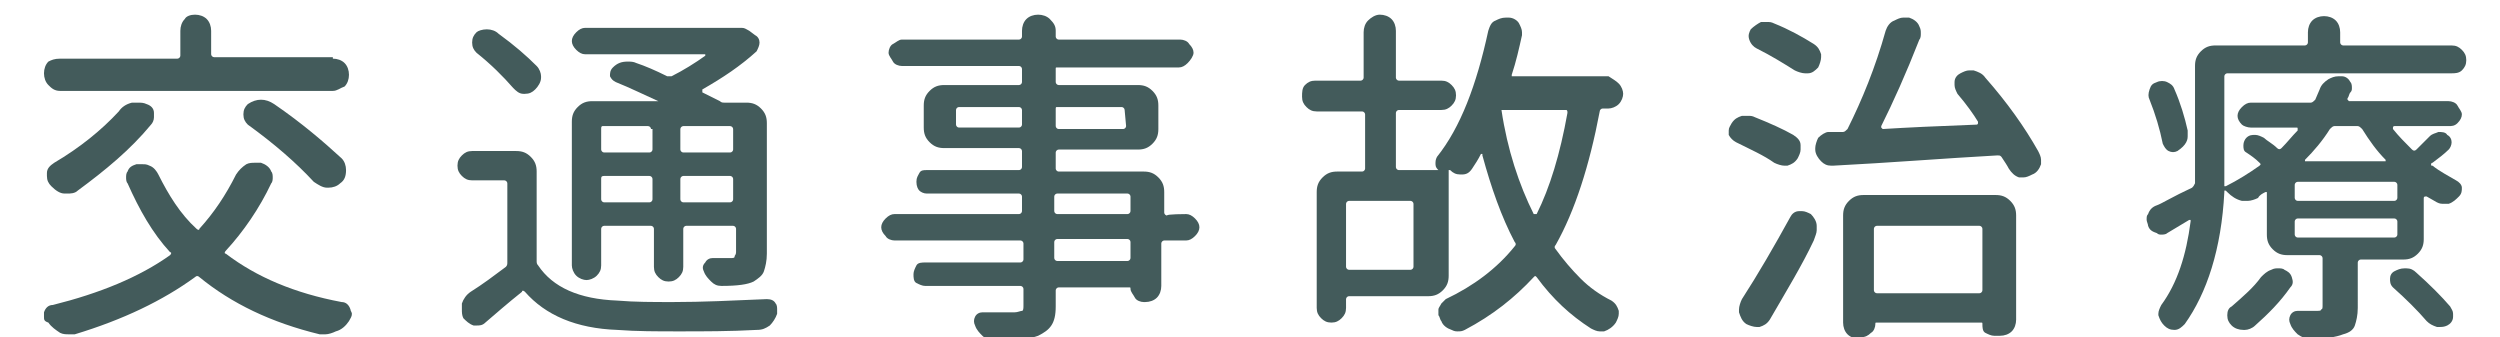
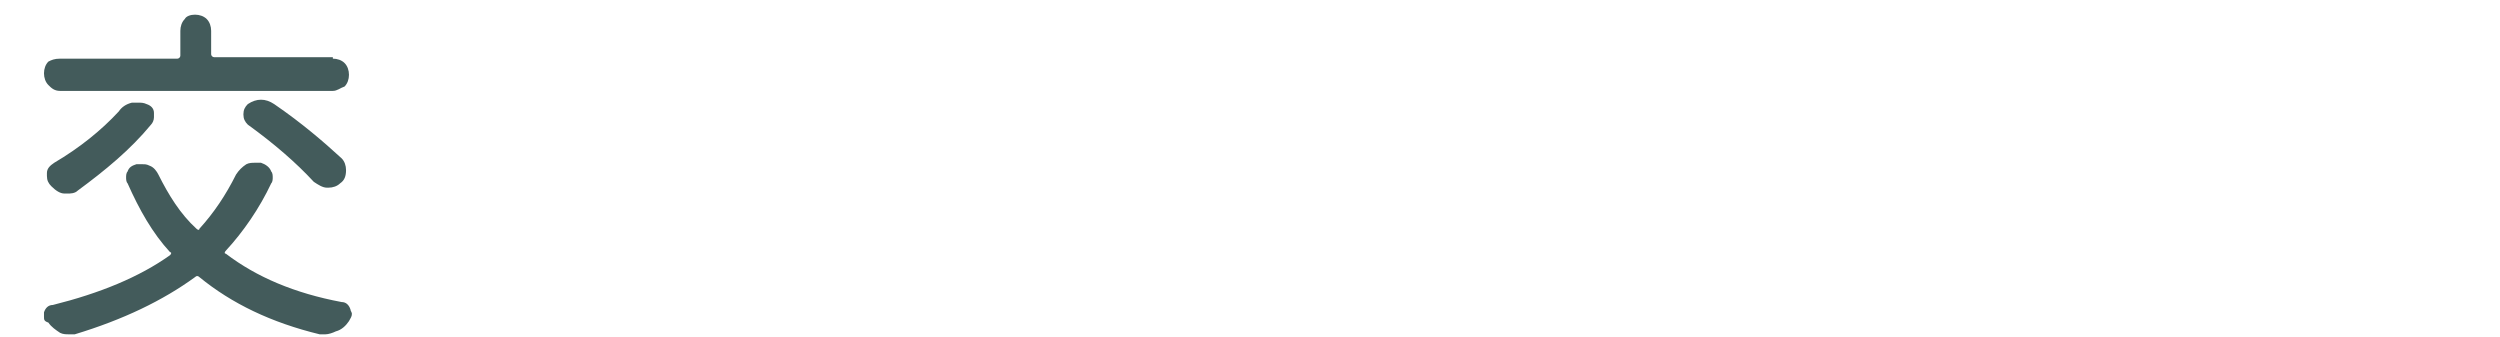
<svg xmlns="http://www.w3.org/2000/svg" version="1.1" id="レイヤー_1" x="0px" y="0px" width="170.5px" height="23px" viewBox="0 0 170.5 23" style="enable-background:new 0 0 170.5 23;" xml:space="preserve">
  <style type="text/css">
	.st0{fill:#435B5B;}
</style>
  <path class="st0" d="M22.7,4c0.3,0,0.6,0.1,0.8,0.3s0.3,0.5,0.3,0.8c0,0.3-0.1,0.6-0.3,0.8C23.2,6,23,6.2,22.7,6.2H4.1  C3.7,6.2,3.5,6,3.3,5.8C3.1,5.6,3,5.3,3,5s0.1-0.6,0.3-0.8C3.5,4.1,3.7,4,4.1,4h8c0.1,0,0.2-0.1,0.2-0.2V2.1c0-0.3,0.1-0.6,0.3-0.8  C12.7,1.1,13,1,13.3,1c0.3,0,0.6,0.1,0.8,0.3s0.3,0.5,0.3,0.8v1.6c0,0.1,0.1,0.2,0.2,0.2H22.7z M16.1,11.9c0.2-0.3,0.4-0.5,0.7-0.7  c0.2-0.1,0.4-0.1,0.6-0.1c0.1,0,0.2,0,0.4,0c0.3,0.1,0.6,0.3,0.7,0.6c0.1,0.1,0.1,0.3,0.1,0.4c0,0.1,0,0.3-0.1,0.4  c-0.8,1.7-1.9,3.3-3.1,4.6c-0.1,0.1-0.1,0.2,0,0.2c2.1,1.6,4.7,2.7,7.9,3.3c0.3,0,0.5,0.2,0.6,0.5c0,0.1,0.1,0.2,0.1,0.3  c0,0.2-0.1,0.3-0.2,0.5c-0.2,0.3-0.5,0.6-0.9,0.7c-0.2,0.1-0.5,0.2-0.7,0.2c-0.1,0-0.3,0-0.4,0c-3.3-0.8-6-2.1-8.2-3.9  c-0.1-0.1-0.2-0.1-0.3,0c-2.2,1.6-4.9,2.9-8.2,3.9c-0.1,0-0.3,0-0.4,0c-0.2,0-0.4,0-0.6-0.1c-0.3-0.2-0.6-0.4-0.8-0.7  C3,21.9,3,21.8,3,21.6c0-0.1,0-0.2,0-0.3c0.1-0.3,0.3-0.5,0.6-0.5c3.2-0.8,5.9-1.9,8-3.4c0.1-0.1,0.1-0.2,0-0.2  c-1.2-1.3-2.1-2.9-2.9-4.7c-0.1-0.1-0.1-0.3-0.1-0.4c0-0.1,0-0.3,0.1-0.4c0.1-0.3,0.3-0.4,0.6-0.5c0.1,0,0.2,0,0.4,0  c0.2,0,0.3,0,0.5,0.1c0.3,0.1,0.5,0.4,0.6,0.6c0.7,1.4,1.5,2.7,2.6,3.7c0.1,0.1,0.2,0.1,0.2,0C14.6,14.5,15.4,13.3,16.1,11.9z   M8.1,7.6C8.3,7.3,8.6,7.1,9,7C9.1,7,9.3,7,9.4,7C9.6,7,9.8,7,10,7.1c0.3,0.1,0.5,0.3,0.5,0.6c0,0.1,0,0.2,0,0.3  c0,0.2-0.1,0.4-0.2,0.5c-1.4,1.7-3.1,3.1-5,4.5c-0.2,0.2-0.5,0.2-0.7,0.2c-0.1,0-0.2,0-0.2,0c-0.3,0-0.6-0.2-0.9-0.5  c-0.2-0.2-0.3-0.4-0.3-0.7c0-0.1,0-0.1,0-0.2c0-0.3,0.2-0.5,0.5-0.7C5.4,10.1,6.9,8.9,8.1,7.6z M16.9,8.5c-0.2-0.2-0.3-0.4-0.3-0.7  s0.1-0.5,0.3-0.7c0.3-0.2,0.6-0.3,0.9-0.3c0,0,0,0,0,0c0.3,0,0.6,0.1,0.9,0.3c1.9,1.3,3.4,2.6,4.6,3.7c0.2,0.2,0.3,0.5,0.3,0.8  c0,0.4-0.1,0.7-0.4,0.9c-0.2,0.2-0.5,0.3-0.8,0.3c0,0-0.1,0-0.1,0c-0.3,0-0.6-0.2-0.9-0.4C20.2,11.1,18.7,9.8,16.9,8.5z" />
-   <path class="st0" d="M35.2,10.3c0.4,0,0.7,0.1,1,0.4s0.4,0.6,0.4,1v6.1c0,0.1,0,0.2,0.1,0.3c1,1.5,2.8,2.3,5.4,2.4  c1.2,0.1,2.4,0.1,3.8,0.1c2,0,4.1-0.1,6.4-0.2c0.3,0,0.5,0.1,0.6,0.3C53,20.8,53,21,53,21.1c0,0.1,0,0.2,0,0.3  c-0.1,0.3-0.3,0.6-0.5,0.8c-0.3,0.2-0.5,0.3-0.9,0.3c-1.8,0.1-3.6,0.1-5.3,0.1c-1.5,0-2.9,0-4.2-0.1c-2.8-0.1-4.9-1-6.3-2.6  c-0.1-0.1-0.2-0.1-0.2,0c-1,0.8-1.8,1.5-2.5,2.1c-0.2,0.2-0.4,0.2-0.6,0.2c-0.1,0-0.2,0-0.2,0c-0.3-0.1-0.5-0.3-0.7-0.5  c-0.1-0.2-0.1-0.4-0.1-0.6c0-0.1,0-0.2,0-0.4c0.1-0.3,0.3-0.6,0.6-0.8c0.8-0.5,1.6-1.1,2.4-1.7c0.1-0.1,0.1-0.2,0.1-0.3v-5.4  c0-0.1-0.1-0.2-0.2-0.2h-2.2c-0.3,0-0.5-0.1-0.7-0.3s-0.3-0.4-0.3-0.7s0.1-0.5,0.3-0.7c0.2-0.2,0.4-0.3,0.7-0.3L35.2,10.3L35.2,10.3  z M36.6,4.5c0.2,0.2,0.3,0.5,0.3,0.7c0,0,0,0.1,0,0.1c0,0.3-0.2,0.6-0.4,0.8c-0.2,0.2-0.4,0.3-0.7,0.3c0,0-0.1,0-0.1,0  c-0.3,0-0.5-0.2-0.7-0.4c-0.7-0.8-1.5-1.6-2.5-2.4c-0.2-0.2-0.3-0.4-0.3-0.7s0.1-0.5,0.3-0.7C32.6,2.1,32.9,2,33.2,2c0,0,0,0,0,0  c0.3,0,0.6,0.1,0.8,0.3C35.1,3.1,35.9,3.8,36.6,4.5z M41.2,15.4c-0.1,0-0.2,0.1-0.2,0.2v2.5c0,0.3-0.1,0.5-0.3,0.7  c-0.2,0.2-0.5,0.3-0.7,0.3s-0.5-0.1-0.7-0.3c-0.2-0.2-0.3-0.5-0.3-0.7V8.3c0-0.4,0.1-0.7,0.4-1s0.6-0.4,1-0.4h4.5c0,0,0,0,0,0  s0,0,0,0C44,6.5,43,6,42,5.6c-0.2-0.1-0.3-0.2-0.4-0.4c0-0.2,0-0.4,0.2-0.6c0.3-0.3,0.6-0.4,1-0.4c0.2,0,0.4,0,0.6,0.1  c0.6,0.2,1.3,0.5,2.1,0.9c0.1,0,0.2,0,0.3,0c0.8-0.4,1.6-0.9,2.3-1.4c0,0,0,0,0-0.1c0,0,0,0,0,0h-8.2c-0.2,0-0.4-0.1-0.6-0.3  S39,3,39,2.8s0.1-0.4,0.3-0.6s0.4-0.3,0.6-0.3h10.4c0,0,0.1,0,0.1,0c0.1,0,0.2,0,0.2,0c0.2,0,0.3,0.1,0.5,0.2l0.4,0.3  c0.2,0.1,0.3,0.3,0.3,0.5c0,0.2-0.1,0.4-0.2,0.6c-1.1,1-2.3,1.8-3.7,2.6c0,0,0,0.1,0,0.1c0,0,0,0.1,0,0.1c0.4,0.2,0.8,0.4,1.2,0.6  c0.1,0.1,0.2,0.1,0.3,0.1h1.5c0.4,0,0.7,0.1,1,0.4c0.3,0.3,0.4,0.6,0.4,1v8.9c0,0.5-0.1,0.9-0.2,1.2c-0.1,0.3-0.4,0.5-0.7,0.7  c-0.4,0.2-1.1,0.3-2.2,0.3h0c-0.3,0-0.5-0.1-0.7-0.3c-0.2-0.2-0.4-0.4-0.5-0.7c-0.1-0.2-0.1-0.4,0.1-0.6c0.1-0.2,0.3-0.3,0.5-0.3  c0.2,0,0.4,0,0.5,0s0.3,0,0.4,0s0.2,0,0.3,0c0.2,0,0.3,0,0.3-0.1s0.1-0.1,0.1-0.3v-1.6c0-0.1-0.1-0.2-0.2-0.2h-3.2  c-0.1,0-0.2,0.1-0.2,0.2v2.6c0,0.3-0.1,0.5-0.3,0.7s-0.4,0.3-0.7,0.3c-0.3,0-0.5-0.1-0.7-0.3s-0.3-0.4-0.3-0.7v-2.6  c0-0.1-0.1-0.2-0.2-0.2L41.2,15.4L41.2,15.4z M44.4,8.8c0-0.1-0.1-0.2-0.2-0.2h-3.1C41,8.6,41,8.7,41,8.8v1.4c0,0.1,0.1,0.2,0.2,0.2  h3.1c0.1,0,0.2-0.1,0.2-0.2V8.8z M41,13.6c0,0.1,0.1,0.2,0.2,0.2h3.1c0.1,0,0.2-0.1,0.2-0.2v-1.4c0-0.1-0.1-0.2-0.2-0.2h-3.1  C41,12,41,12.1,41,12.2V13.6z M49.8,10.4c0.1,0,0.2-0.1,0.2-0.2V8.8c0-0.1-0.1-0.2-0.2-0.2h-3.2c-0.1,0-0.2,0.1-0.2,0.2v1.4  c0,0.1,0.1,0.2,0.2,0.2L49.8,10.4L49.8,10.4z M46.4,13.6c0,0.1,0.1,0.2,0.2,0.2h3.2c0.1,0,0.2-0.1,0.2-0.2v-1.4  c0-0.1-0.1-0.2-0.2-0.2h-3.2c-0.1,0-0.2,0.1-0.2,0.2V13.6z" />
-   <path class="st0" d="M80.9,14.6c0.2,0,0.4,0.1,0.6,0.3c0.2,0.2,0.3,0.4,0.3,0.6s-0.1,0.4-0.3,0.6c-0.2,0.2-0.4,0.3-0.6,0.3h-1.5  c-0.1,0-0.2,0.1-0.2,0.2v2.9c0,0.3-0.1,0.6-0.3,0.8s-0.5,0.3-0.8,0.3H78c-0.2,0-0.5-0.1-0.6-0.3s-0.3-0.4-0.3-0.6  c0-0.1,0-0.1-0.1-0.1h-4.8c-0.1,0-0.2,0.1-0.2,0.2v1.1c0,0.6-0.1,1-0.3,1.3c-0.2,0.3-0.5,0.5-0.9,0.7c-0.5,0.2-1.6,0.3-3.1,0.3h0  c-0.3,0-0.5-0.1-0.7-0.3c-0.2-0.2-0.4-0.4-0.5-0.7c-0.1-0.2-0.1-0.4,0-0.6c0.1-0.2,0.3-0.3,0.5-0.3c0.5,0,0.9,0,1.3,0  c0.4,0,0.7,0,0.9,0c0.2,0,0.4-0.1,0.5-0.1s0.1-0.2,0.1-0.4v-1.1c0-0.1-0.1-0.2-0.2-0.2h-6.5c-0.2,0-0.4-0.1-0.6-0.2  s-0.2-0.4-0.2-0.6s0.1-0.4,0.2-0.6s0.4-0.2,0.6-0.2h6.5c0.1,0,0.2-0.1,0.2-0.2v-1.1c0-0.1-0.1-0.2-0.2-0.2H61  c-0.2,0-0.5-0.1-0.6-0.3c-0.2-0.2-0.3-0.4-0.3-0.6s0.1-0.4,0.3-0.6s0.4-0.3,0.6-0.3h8.5c0.1,0,0.2-0.1,0.2-0.2v-1  c0-0.1-0.1-0.2-0.2-0.2h-6.3c-0.2,0-0.4-0.1-0.5-0.2s-0.2-0.3-0.2-0.6s0.1-0.4,0.2-0.6s0.3-0.2,0.5-0.2h6.3c0.1,0,0.2-0.1,0.2-0.2  v-1.1c0-0.1-0.1-0.2-0.2-0.2h-5.1c-0.4,0-0.7-0.1-1-0.4s-0.4-0.6-0.4-1V7.2c0-0.4,0.1-0.7,0.4-1s0.6-0.4,1-0.4h5.1  c0.1,0,0.2-0.1,0.2-0.2V4.7c0-0.1-0.1-0.2-0.2-0.2h-8c-0.2,0-0.5-0.1-0.6-0.3s-0.3-0.4-0.3-0.6s0.1-0.5,0.3-0.6s0.4-0.3,0.6-0.3h8  c0.1,0,0.2-0.1,0.2-0.2V2.1c0-0.3,0.1-0.6,0.3-0.8S70.5,1,70.8,1s0.6,0.1,0.8,0.3C71.9,1.6,72,1.8,72,2.1v0.4c0,0.1,0.1,0.2,0.2,0.2  h8.3c0.2,0,0.5,0.1,0.6,0.3c0.2,0.2,0.3,0.4,0.3,0.6S81.2,4.1,81,4.3c-0.2,0.2-0.4,0.3-0.6,0.3h-8.3C72,4.6,72,4.6,72,4.7v0.9  c0,0.1,0.1,0.2,0.2,0.2h5.4c0.4,0,0.7,0.1,1,0.4c0.3,0.3,0.4,0.6,0.4,1v1.6c0,0.4-0.1,0.7-0.4,1c-0.3,0.3-0.6,0.4-1,0.4h-5.4  c-0.1,0-0.2,0.1-0.2,0.2v1.1c0,0.1,0.1,0.2,0.2,0.2h5.8c0.4,0,0.7,0.1,1,0.4s0.4,0.6,0.4,1v1.4c0,0.1,0.1,0.2,0.2,0.2  C79.5,14.6,80.9,14.6,80.9,14.6z M65.2,8.5c0,0.1,0.1,0.2,0.2,0.2h4.1c0.1,0,0.2-0.1,0.2-0.2V7.5c0-0.1-0.1-0.2-0.2-0.2h-4.1  c-0.1,0-0.2,0.1-0.2,0.2V8.5z M76.7,7.5c0-0.1-0.1-0.2-0.2-0.2h-4.4C72,7.3,72,7.3,72,7.5v1.1c0,0.1,0.1,0.2,0.2,0.2h4.4  c0.1,0,0.2-0.1,0.2-0.2L76.7,7.5L76.7,7.5z M72.1,13.2c-0.1,0-0.2,0.1-0.2,0.2v1c0,0.1,0.1,0.2,0.2,0.2h4.8c0.1,0,0.2-0.1,0.2-0.2  v-1c0-0.1-0.1-0.2-0.2-0.2H72.1z M76.9,17.8c0.1,0,0.2-0.1,0.2-0.2v-1.1c0-0.1-0.1-0.2-0.2-0.2h-4.8c-0.1,0-0.2,0.1-0.2,0.2v1.1  c0,0.1,0.1,0.2,0.2,0.2H76.9z" />
-   <path class="st0" d="M110.4,5.7c0.2,0.2,0.3,0.5,0.3,0.7s-0.1,0.5-0.3,0.7c-0.2,0.2-0.5,0.3-0.7,0.3h-0.4c-0.1,0-0.2,0.1-0.2,0.2  c-0.7,3.7-1.7,6.8-3,9.1c-0.1,0.1-0.1,0.2,0,0.3c0.5,0.7,1.1,1.4,1.7,2s1.3,1.1,2.1,1.5c0.3,0.2,0.4,0.4,0.5,0.7c0,0.1,0,0.1,0,0.2  c0,0.2-0.1,0.4-0.2,0.6c-0.2,0.3-0.5,0.5-0.8,0.6c-0.1,0-0.2,0-0.3,0c-0.2,0-0.4-0.1-0.6-0.2c-1.4-0.9-2.6-2-3.7-3.5  c-0.1-0.1-0.1-0.1-0.2,0c-1.3,1.4-2.8,2.6-4.7,3.6c-0.2,0.1-0.3,0.1-0.5,0.1c-0.1,0-0.2,0-0.4-0.1c-0.3-0.1-0.6-0.3-0.7-0.6  c-0.1-0.1-0.1-0.3-0.2-0.4c0-0.1,0-0.3,0-0.4c0-0.1,0.1-0.2,0.2-0.4c0.1-0.1,0.2-0.2,0.3-0.3c1.9-0.9,3.5-2.1,4.7-3.6  c0.1-0.1,0.1-0.2,0-0.3c-0.9-1.7-1.6-3.7-2.2-5.9c0,0,0-0.1,0-0.1s-0.1,0-0.1,0c-0.2,0.4-0.4,0.7-0.6,1c-0.2,0.3-0.4,0.4-0.7,0.4  c0,0-0.1,0-0.1,0c-0.3,0-0.5-0.1-0.7-0.3c0,0-0.1,0-0.1,0s0,0,0,0.1v7.1c0,0.4-0.1,0.7-0.4,1s-0.6,0.4-1,0.4H92  c-0.1,0-0.2,0.1-0.2,0.2V21c0,0.3-0.1,0.5-0.3,0.7c-0.2,0.2-0.4,0.3-0.7,0.3s-0.5-0.1-0.7-0.3c-0.2-0.2-0.3-0.4-0.3-0.7v-7.9  c0-0.4,0.1-0.7,0.4-1c0.3-0.3,0.6-0.4,1-0.4h1.7c0.1,0,0.2-0.1,0.2-0.2V7.8c0-0.1-0.1-0.2-0.2-0.2h-3.1c-0.3,0-0.5-0.1-0.7-0.3  c-0.2-0.2-0.3-0.4-0.3-0.7S88.8,6,89,5.8c0.2-0.2,0.4-0.3,0.7-0.3h3.1c0.1,0,0.2-0.1,0.2-0.2V2.2c0-0.3,0.1-0.6,0.3-0.8  S93.8,1,94.1,1s0.6,0.1,0.8,0.3c0.2,0.2,0.3,0.5,0.3,0.8v3.2c0,0.1,0.1,0.2,0.2,0.2h2.9c0.3,0,0.5,0.1,0.7,0.3  c0.2,0.2,0.3,0.4,0.3,0.7c0,0.3-0.1,0.5-0.3,0.7c-0.2,0.2-0.4,0.3-0.7,0.3h-2.9c-0.1,0-0.2,0.1-0.2,0.2v3.7c0,0.1,0.1,0.2,0.2,0.2  h2.7c0,0,0,0,0,0c0,0,0,0,0,0c-0.1-0.1-0.2-0.2-0.2-0.4c0-0.2,0-0.3,0.1-0.5c1.6-2,2.7-4.9,3.5-8.6c0.1-0.3,0.2-0.6,0.5-0.7  c0.2-0.1,0.4-0.2,0.7-0.2c0.1,0,0.1,0,0.2,0c0.3,0,0.6,0.2,0.7,0.4c0.1,0.2,0.2,0.4,0.2,0.6c0,0.1,0,0.2,0,0.2  c-0.2,0.9-0.4,1.8-0.7,2.7c0,0,0,0.1,0,0.1s0.1,0,0.1,0h6.5C110,5.4,110.2,5.5,110.4,5.7z M96.2,18.4c0.1,0,0.2-0.1,0.2-0.2v-4.3  c0-0.1-0.1-0.2-0.2-0.2H92c-0.1,0-0.2,0.1-0.2,0.2v4.3c0,0.1,0.1,0.2,0.2,0.2H96.2z M102.4,7.5C102.3,7.5,102.3,7.5,102.4,7.5  C102.3,7.5,102.3,7.5,102.4,7.5c0.4,2.7,1.2,5.1,2.2,7.1c0,0,0,0,0.1,0s0.1,0,0.1,0c0.9-1.8,1.6-4.1,2.1-6.9c0-0.1,0-0.2-0.1-0.2  H102.4z" />
-   <path class="st0" d="M122.3,9.2c0.3,0.2,0.5,0.4,0.5,0.7c0,0.1,0,0.2,0,0.3c0,0.2-0.1,0.4-0.2,0.6c-0.2,0.3-0.4,0.4-0.7,0.5  c-0.1,0-0.1,0-0.2,0c-0.2,0-0.5-0.1-0.7-0.2c-0.7-0.5-1.6-0.9-2.6-1.4c-0.2-0.1-0.4-0.3-0.5-0.5c0-0.1,0-0.2,0-0.3  c0-0.2,0.1-0.3,0.2-0.5c0.2-0.3,0.4-0.4,0.7-0.5c0.1,0,0.3,0,0.4,0c0.2,0,0.3,0,0.5,0.1C120.7,8.4,121.6,8.8,122.3,9.2z M120.7,21.8  c-0.2,0.3-0.4,0.4-0.7,0.5c-0.1,0-0.1,0-0.2,0c-0.2,0-0.5-0.1-0.7-0.2c-0.3-0.2-0.4-0.5-0.5-0.8c0-0.1,0-0.1,0-0.2  c0-0.2,0.1-0.5,0.2-0.7c1.1-1.7,2.2-3.6,3.3-5.6c0.1-0.2,0.3-0.4,0.6-0.4c0.1,0,0.1,0,0.2,0c0.2,0,0.4,0.1,0.6,0.2  c0.2,0.2,0.4,0.5,0.4,0.8c0,0.1,0,0.2,0,0.3c0,0.2-0.1,0.4-0.2,0.7C122.9,18.1,121.8,19.9,120.7,21.8z M123.7,3  c0.3,0.2,0.4,0.4,0.5,0.7c0,0.1,0,0.1,0,0.2c0,0.2-0.1,0.5-0.2,0.7c-0.2,0.2-0.4,0.4-0.7,0.4c-0.1,0-0.1,0-0.2,0  c-0.2,0-0.5-0.1-0.7-0.2c-0.8-0.5-1.6-1-2.6-1.5c-0.2-0.1-0.4-0.3-0.5-0.6c-0.1-0.3,0-0.5,0.1-0.7c0.2-0.2,0.5-0.4,0.7-0.5  c0.1,0,0.2,0,0.4,0c0.2,0,0.3,0,0.5,0.1C122,2,122.9,2.5,123.7,3z M133.5,6.4c-0.1-0.2-0.2-0.4-0.2-0.6c0,0,0-0.1,0-0.2  c0-0.3,0.2-0.5,0.4-0.6c0.2-0.1,0.4-0.2,0.6-0.2c0.1,0,0.2,0,0.3,0c0.3,0.1,0.6,0.2,0.8,0.5c1.5,1.7,2.7,3.4,3.6,5  c0.1,0.2,0.2,0.4,0.2,0.6c0,0.1,0,0.2,0,0.3c-0.1,0.3-0.3,0.6-0.6,0.7c-0.2,0.1-0.4,0.2-0.6,0.2c-0.1,0-0.2,0-0.3,0  c-0.3-0.1-0.5-0.3-0.7-0.6c-0.1-0.2-0.3-0.5-0.5-0.8c-0.1-0.1-0.1-0.1-0.3-0.1c-3.6,0.2-7.3,0.5-11.2,0.7c0,0,0,0-0.1,0  c-0.3,0-0.5-0.1-0.7-0.3c-0.2-0.2-0.4-0.5-0.4-0.8c0,0,0-0.1,0-0.1c0-0.2,0.1-0.5,0.2-0.7c0.2-0.2,0.5-0.4,0.7-0.4l1,0  c0.1,0,0.2-0.1,0.3-0.2c1-2,1.9-4.2,2.6-6.7c0.1-0.3,0.3-0.6,0.6-0.7c0.2-0.1,0.4-0.2,0.6-0.2c0.1,0,0.2,0,0.4,0  c0.3,0.1,0.6,0.3,0.7,0.6c0.1,0.2,0.1,0.3,0.1,0.5c0,0.1,0,0.3-0.1,0.4c-0.9,2.3-1.8,4.3-2.6,5.9c0,0,0,0.1,0,0.1  c0,0,0.1,0.1,0.1,0.1c1.6-0.1,3.7-0.2,6.4-0.3c0,0,0.1,0,0.1-0.1c0,0,0-0.1,0-0.1C134.6,7.8,134.1,7.1,133.5,6.4z M126.8,23.1  c-0.3,0-0.6-0.1-0.8-0.3s-0.3-0.5-0.3-0.8v-7.3c0-0.4,0.1-0.7,0.4-1c0.3-0.3,0.6-0.4,1-0.4h9c0.4,0,0.7,0.1,1,0.4  c0.3,0.3,0.4,0.6,0.4,1v7.1c0,0.3-0.1,0.6-0.3,0.8s-0.5,0.3-0.8,0.3H136c-0.2,0-0.4-0.1-0.6-0.2s-0.2-0.4-0.2-0.6  c0-0.1,0-0.1-0.1-0.1H128c-0.1,0-0.1,0-0.1,0.1c0,0.2-0.1,0.5-0.3,0.6c-0.2,0.2-0.4,0.3-0.7,0.3L126.8,23.1L126.8,23.1z M135.2,15.6  c0-0.1-0.1-0.2-0.2-0.2h-7c-0.1,0-0.2,0.1-0.2,0.2v4.2c0,0.1,0.1,0.2,0.2,0.2h7c0.1,0,0.2-0.1,0.2-0.2V15.6z" />
-   <path class="st0" d="M165.7,9.3c0.2-0.2,0.4-0.2,0.6-0.3c0.2,0,0.5,0,0.6,0.2c0.2,0.1,0.3,0.3,0.3,0.5c0,0.2-0.1,0.4-0.2,0.5  c-0.3,0.3-0.7,0.6-1.1,0.9c0,0-0.1,0-0.1,0.1s0,0.1,0.1,0.1c0.5,0.4,1.1,0.7,1.6,1c0.2,0.1,0.4,0.3,0.4,0.5c0,0.2,0,0.4-0.2,0.6  c-0.2,0.2-0.4,0.4-0.7,0.5c-0.1,0-0.2,0-0.3,0c-0.2,0-0.3,0-0.5-0.1c-0.2-0.1-0.5-0.3-0.7-0.4c0,0-0.1,0-0.1,0s-0.1,0-0.1,0.1v2.8  c0,0.4-0.1,0.7-0.4,1s-0.6,0.4-1,0.4h-2.9c-0.1,0-0.2,0.1-0.2,0.2V21c0,0.5-0.1,0.9-0.2,1.2c-0.1,0.3-0.4,0.5-0.8,0.6  c-0.5,0.2-1.2,0.3-2.3,0.3c-0.3,0-0.5-0.1-0.8-0.3c-0.2-0.2-0.4-0.4-0.5-0.7c-0.1-0.2-0.1-0.4,0-0.6c0.1-0.2,0.3-0.3,0.5-0.3  c0.3,0,0.5,0,0.7,0c0.3,0,0.5,0,0.6,0c0.2,0,0.3,0,0.3-0.1c0.1,0,0.1-0.1,0.1-0.3v-3.2c0-0.1-0.1-0.2-0.2-0.2H156  c-0.4,0-0.7-0.1-1-0.4c-0.3-0.3-0.4-0.6-0.4-1v-2.8c0,0,0-0.1,0-0.1c0,0-0.1,0-0.1,0c-0.2,0.1-0.4,0.2-0.5,0.4  c-0.2,0.1-0.5,0.2-0.7,0.2c-0.1,0-0.2,0-0.4,0c-0.4-0.1-0.7-0.3-1-0.6c0,0-0.1-0.1-0.1-0.1c0,0-0.1,0-0.1,0c0,0,0,0,0,0.1  c-0.2,3.9-1.2,6.9-2.7,9c-0.2,0.2-0.4,0.4-0.7,0.4h0c-0.3,0-0.5-0.1-0.7-0.3c-0.2-0.2-0.3-0.4-0.4-0.7c0,0,0-0.1,0-0.1  c0-0.2,0.1-0.4,0.2-0.6c1.1-1.5,1.7-3.4,2-5.7c0,0,0-0.1,0-0.1c0,0-0.1,0-0.1,0c-0.5,0.3-1,0.6-1.5,0.9c-0.1,0.1-0.3,0.1-0.4,0.1  c-0.1,0-0.2,0-0.3-0.1c-0.3-0.1-0.5-0.2-0.6-0.5c0-0.1-0.1-0.3-0.1-0.4c0-0.2,0-0.3,0.1-0.4c0.1-0.3,0.3-0.5,0.6-0.6  c0.3-0.1,1.1-0.6,2.4-1.2c0.1-0.1,0.1-0.1,0.2-0.3c0-0.4,0-0.9,0-1.6V4.5c0-0.4,0.1-0.7,0.4-1c0.3-0.3,0.6-0.4,1-0.4h6.1  c0.1,0,0.2-0.1,0.2-0.2V2.2c0-0.3,0.1-0.6,0.3-0.8s0.5-0.3,0.8-0.3s0.6,0.1,0.8,0.3s0.3,0.5,0.3,0.8v0.7c0,0.1,0.1,0.2,0.2,0.2h7.4  c0.3,0,0.5,0.1,0.7,0.3c0.2,0.2,0.3,0.4,0.3,0.7s-0.1,0.5-0.3,0.7S167.4,5,167.2,5h-15.3c-0.1,0-0.2,0.1-0.2,0.2v5.6  c0,0.4,0,1,0,1.8c0,0,0,0.1,0,0.1c0,0,0.1,0,0.1,0c0.8-0.4,1.6-0.9,2.3-1.4c0.1-0.1,0.1-0.1,0-0.2c-0.3-0.3-0.6-0.5-0.9-0.7  c-0.2-0.1-0.2-0.3-0.2-0.5s0.1-0.4,0.2-0.5c0.2-0.2,0.4-0.2,0.6-0.2c0.2,0,0.4,0.1,0.6,0.2c0.2,0.2,0.6,0.4,0.9,0.7  c0.1,0.1,0.2,0.1,0.3,0c0.4-0.4,0.7-0.8,1.1-1.2c0,0,0,0,0-0.1s0-0.1-0.1-0.1h-3.1c-0.2,0-0.5-0.1-0.6-0.2c-0.2-0.2-0.3-0.4-0.3-0.6  s0.1-0.4,0.3-0.6c0.2-0.2,0.4-0.3,0.6-0.3h4.1c0.1,0,0.2-0.1,0.3-0.2c0.1-0.2,0.2-0.5,0.3-0.7c0.1-0.3,0.3-0.5,0.6-0.7  c0.2-0.1,0.4-0.2,0.7-0.2c0,0,0.1,0,0.2,0c0.3,0,0.5,0.2,0.6,0.4c0.1,0.1,0.1,0.3,0.1,0.4c0,0.1,0,0.2-0.1,0.3  c-0.1,0.1-0.1,0.3-0.2,0.4c0,0,0,0.1,0,0.1c0,0,0.1,0.1,0.1,0.1h6.8c0.2,0,0.5,0.1,0.6,0.3s0.3,0.4,0.3,0.6s-0.1,0.4-0.3,0.6  s-0.4,0.2-0.6,0.2h-3.7c0,0-0.1,0-0.1,0.1c0,0,0,0.1,0,0.1c0.4,0.5,0.8,0.9,1.3,1.4c0.1,0.1,0.2,0.1,0.3,0  C165.1,9.9,165.4,9.6,165.7,9.3z M149.2,8.9c0,0.1,0,0.2,0,0.3c0,0.2,0,0.3-0.1,0.5c-0.1,0.2-0.3,0.4-0.6,0.6  c-0.2,0.1-0.4,0.1-0.6,0c-0.2-0.1-0.3-0.3-0.4-0.5c-0.2-1-0.5-2-0.9-3c-0.1-0.2-0.1-0.4,0-0.7s0.2-0.4,0.5-0.5  c0.2-0.1,0.5-0.1,0.7,0c0.2,0.1,0.4,0.2,0.5,0.5C148.7,7,149,8,149.2,8.9z M154.2,18.9c0.2-0.2,0.4-0.4,0.7-0.5  c0.2-0.1,0.3-0.1,0.5-0.1c0.1,0,0.3,0,0.4,0.1c0.2,0.1,0.4,0.2,0.5,0.5s0.1,0.5-0.1,0.7c-0.7,1-1.5,1.8-2.4,2.6  c-0.2,0.2-0.5,0.3-0.7,0.3c0,0-0.1,0-0.1,0c-0.3,0-0.6-0.1-0.8-0.3c-0.2-0.2-0.3-0.4-0.3-0.7c0-0.3,0.1-0.5,0.3-0.6  C153,20.2,153.7,19.6,154.2,18.9z M163.3,13.7c0.1,0,0.2-0.1,0.2-0.2v-0.9c0-0.1-0.1-0.2-0.2-0.2h-6.6c-0.1,0-0.2,0.1-0.2,0.2v0.9  c0,0.1,0.1,0.2,0.2,0.2H163.3z M163.3,16.2c0.1,0,0.2-0.1,0.2-0.2v-0.9c0-0.1-0.1-0.2-0.2-0.2h-6.6c-0.1,0-0.2,0.1-0.2,0.2v0.9  c0,0.1,0.1,0.2,0.2,0.2H163.3z M161.1,8.8c-0.1-0.1-0.2-0.2-0.3-0.2h-1.6c-0.1,0-0.2,0.1-0.3,0.2c-0.5,0.8-1.1,1.5-1.7,2.1  c0,0,0,0.1,0,0.1c0,0,0,0,0.1,0h5.3c0,0,0.1,0,0.1,0s0-0.1,0-0.1C162.1,10.3,161.6,9.6,161.1,8.8z M163.2,19.6  c-0.2-0.2-0.2-0.4-0.2-0.6c0-0.2,0.1-0.4,0.3-0.5c0.2-0.1,0.4-0.2,0.7-0.2c0,0,0.1,0,0.1,0c0.3,0,0.5,0.1,0.7,0.3  c0.9,0.8,1.7,1.6,2.3,2.3c0.1,0.2,0.2,0.3,0.2,0.5c0,0.1,0,0.1,0,0.2c0,0.3-0.2,0.5-0.4,0.6c-0.2,0.1-0.4,0.1-0.5,0.1  c-0.1,0-0.2,0-0.2,0c-0.3-0.1-0.5-0.2-0.7-0.4C164.9,21.2,164.1,20.4,163.2,19.6z" />
</svg>